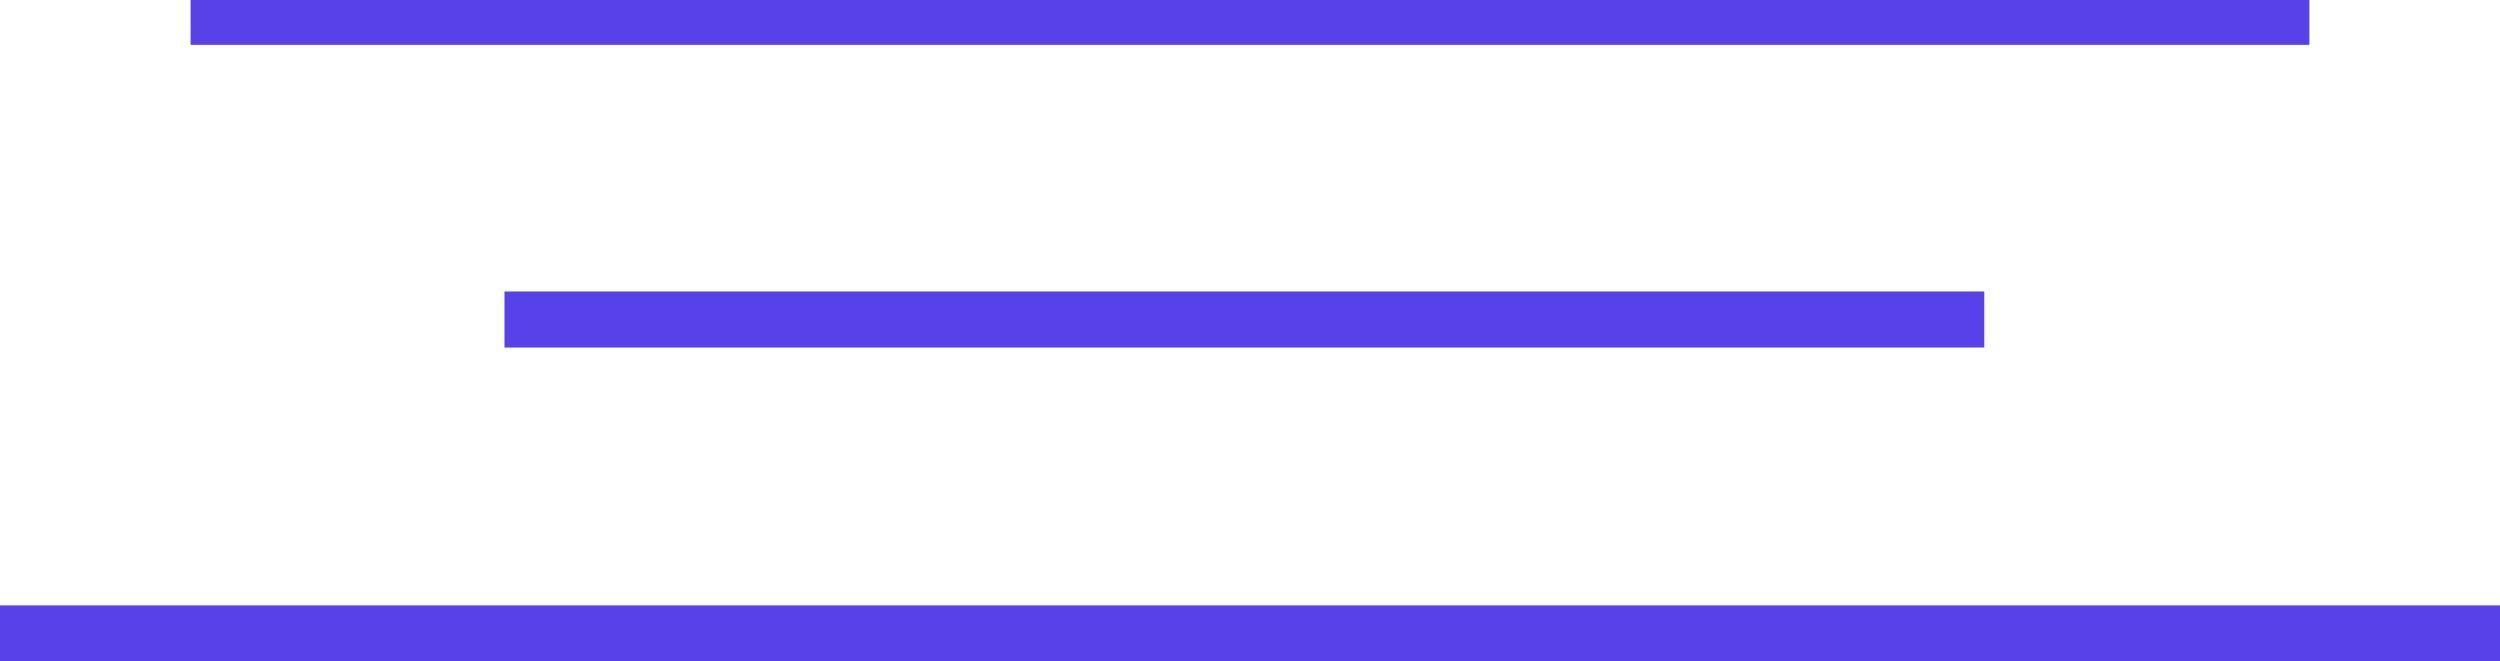
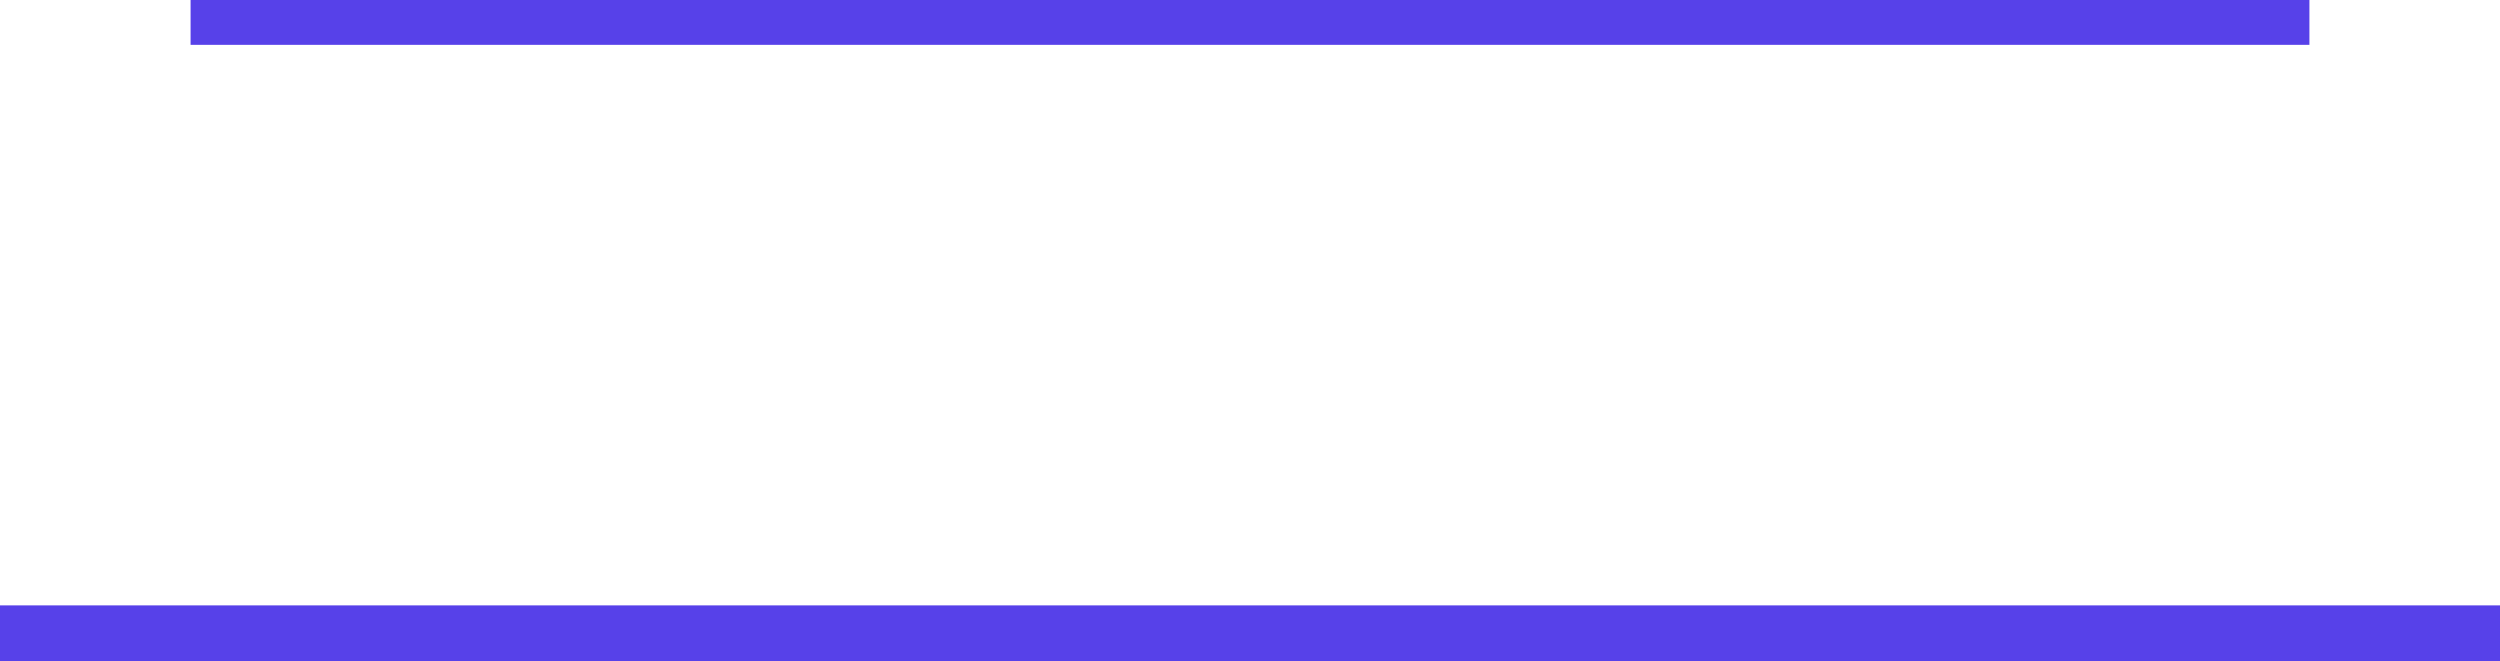
<svg xmlns="http://www.w3.org/2000/svg" width="223" height="59" viewBox="0 0 223 59" fill="none">
  <rect x="17" width="189" height="4" fill="#5741E9" />
-   <rect x="45" y="26" width="132" height="5" fill="#5741E9" />
  <rect y="54" width="223" height="5" fill="#5741E9" />
</svg>